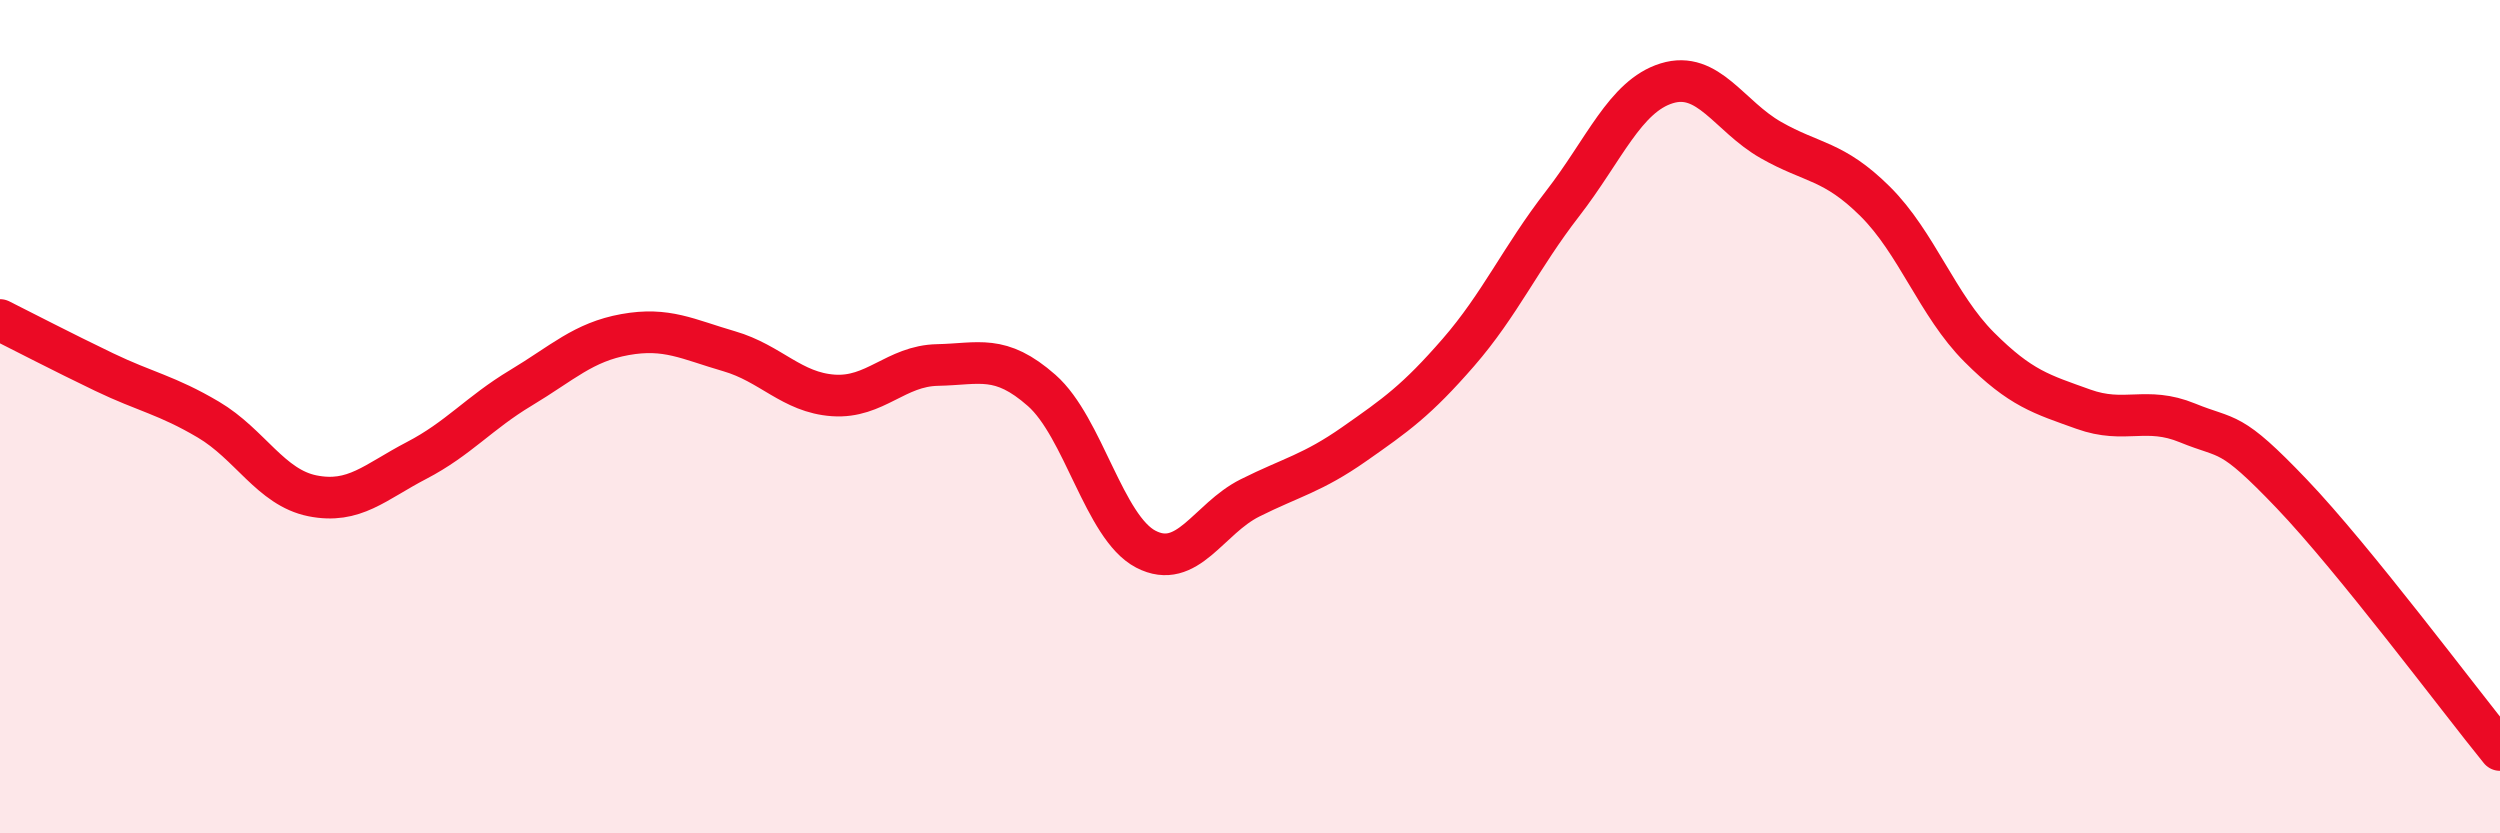
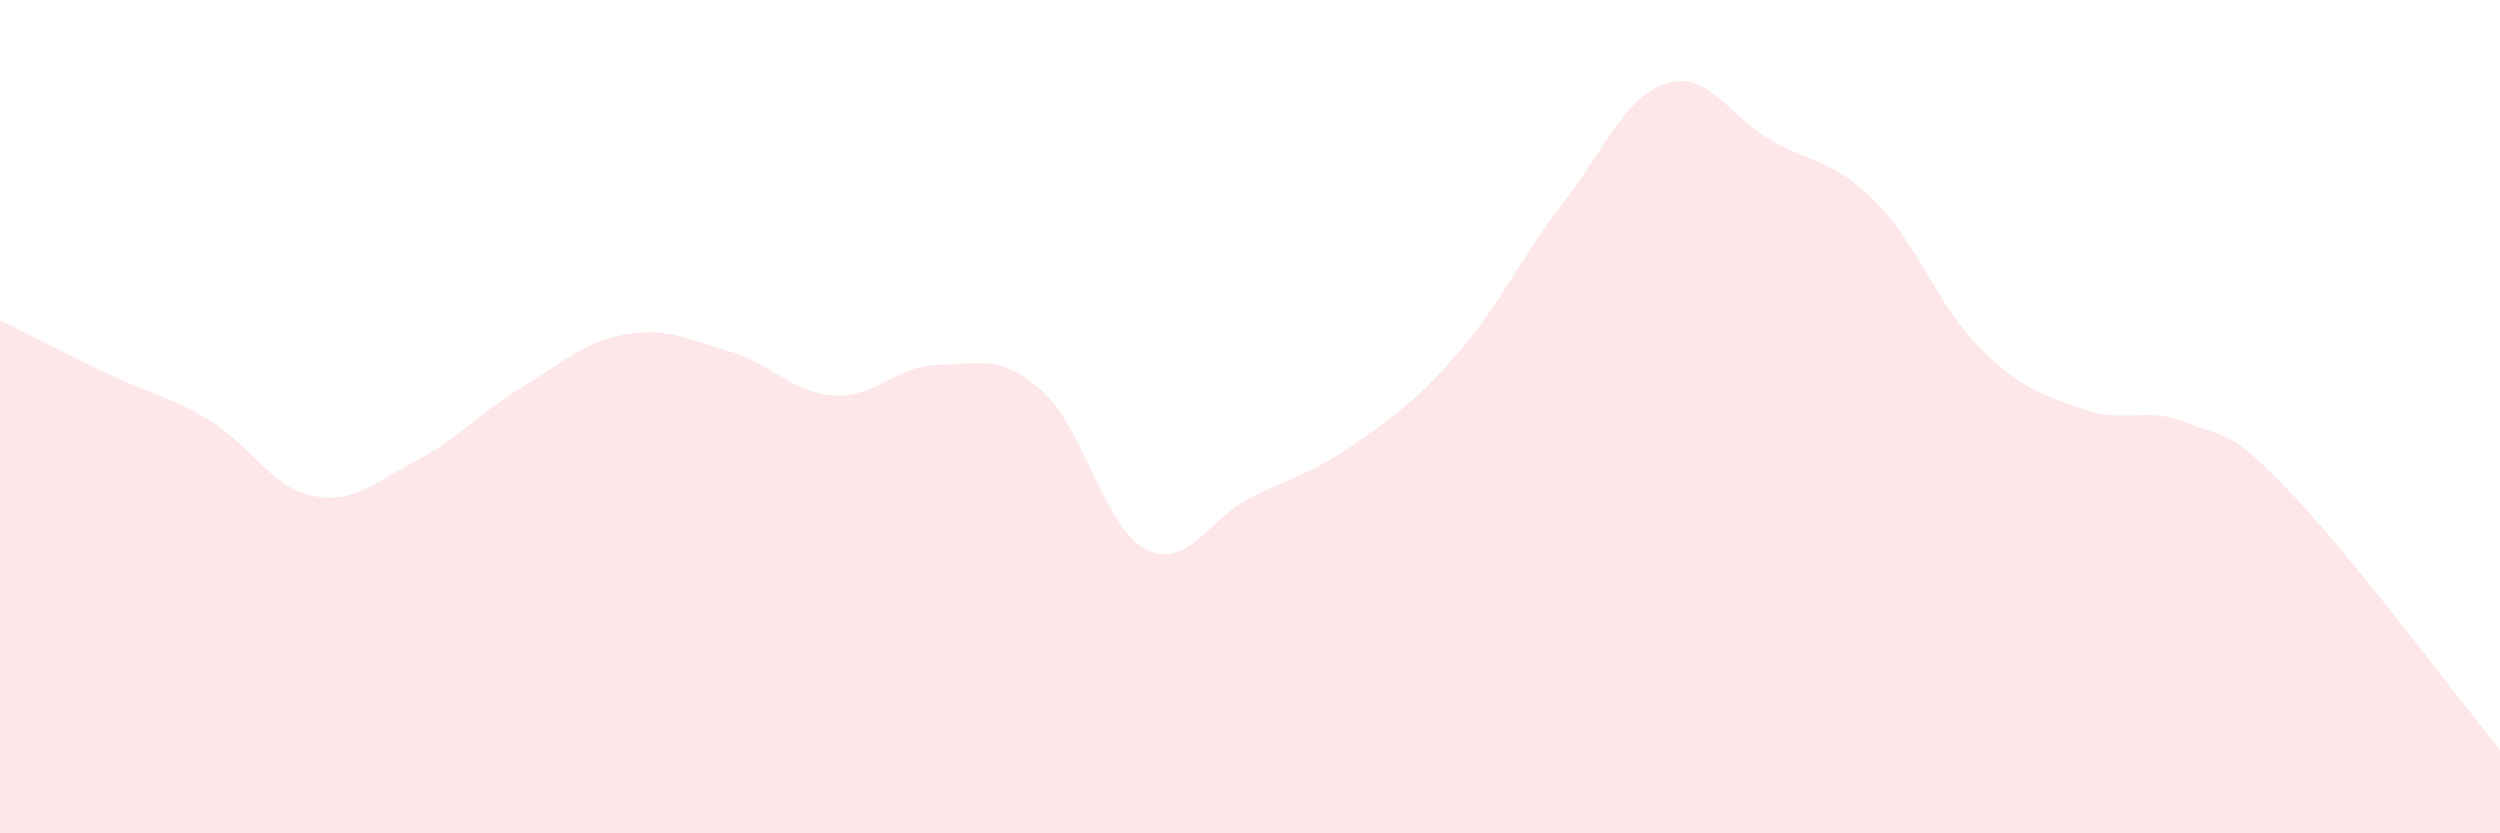
<svg xmlns="http://www.w3.org/2000/svg" width="60" height="20" viewBox="0 0 60 20">
  <path d="M 0,7.68 C 0.5,7.93 1.5,8.45 2.5,8.93 C 3.5,9.41 4,9.48 5,10.07 C 6,10.66 6.5,11.7 7.5,11.9 C 8.5,12.1 9,11.57 10,11.05 C 11,10.53 11.5,9.91 12.5,9.31 C 13.5,8.71 14,8.21 15,8.03 C 16,7.85 16.5,8.14 17.5,8.43 C 18.5,8.72 19,9.42 20,9.49 C 21,9.56 21.5,8.78 22.5,8.76 C 23.5,8.74 24,8.49 25,9.37 C 26,10.25 26.5,12.66 27.5,13.18 C 28.5,13.7 29,12.45 30,11.95 C 31,11.45 31.5,11.36 32.5,10.66 C 33.5,9.96 34,9.61 35,8.46 C 36,7.31 36.5,6.18 37.5,4.89 C 38.5,3.6 39,2.31 40,2 C 41,1.69 41.5,2.79 42.5,3.36 C 43.5,3.93 44,3.84 45,4.83 C 46,5.82 46.5,7.33 47.5,8.33 C 48.5,9.33 49,9.46 50,9.82 C 51,10.18 51.5,9.74 52.5,10.15 C 53.5,10.56 53.5,10.28 55,11.85 C 56.5,13.42 59,16.77 60,18L60 20L0 20Z" fill="#EB0A25" opacity="0.1" stroke-linecap="round" stroke-linejoin="round" />
-   <path d="M 0,7.68 C 0.5,7.93 1.5,8.45 2.5,8.93 C 3.5,9.41 4,9.48 5,10.07 C 6,10.66 6.5,11.7 7.5,11.9 C 8.5,12.1 9,11.57 10,11.05 C 11,10.53 11.5,9.91 12.5,9.31 C 13.5,8.71 14,8.21 15,8.03 C 16,7.85 16.5,8.14 17.5,8.43 C 18.5,8.72 19,9.42 20,9.49 C 21,9.56 21.5,8.78 22.5,8.76 C 23.5,8.74 24,8.49 25,9.37 C 26,10.25 26.5,12.66 27.5,13.18 C 28.5,13.7 29,12.45 30,11.95 C 31,11.45 31.5,11.36 32.5,10.66 C 33.5,9.96 34,9.61 35,8.46 C 36,7.31 36.5,6.18 37.5,4.89 C 38.5,3.6 39,2.31 40,2 C 41,1.69 41.5,2.79 42.5,3.36 C 43.5,3.93 44,3.84 45,4.83 C 46,5.82 46.5,7.33 47.5,8.33 C 48.5,9.33 49,9.46 50,9.82 C 51,10.18 51.5,9.74 52.5,10.15 C 53.5,10.56 53.5,10.28 55,11.85 C 56.5,13.42 59,16.77 60,18" stroke="#EB0A25" stroke-width="1" fill="none" stroke-linecap="round" stroke-linejoin="round" />
</svg>